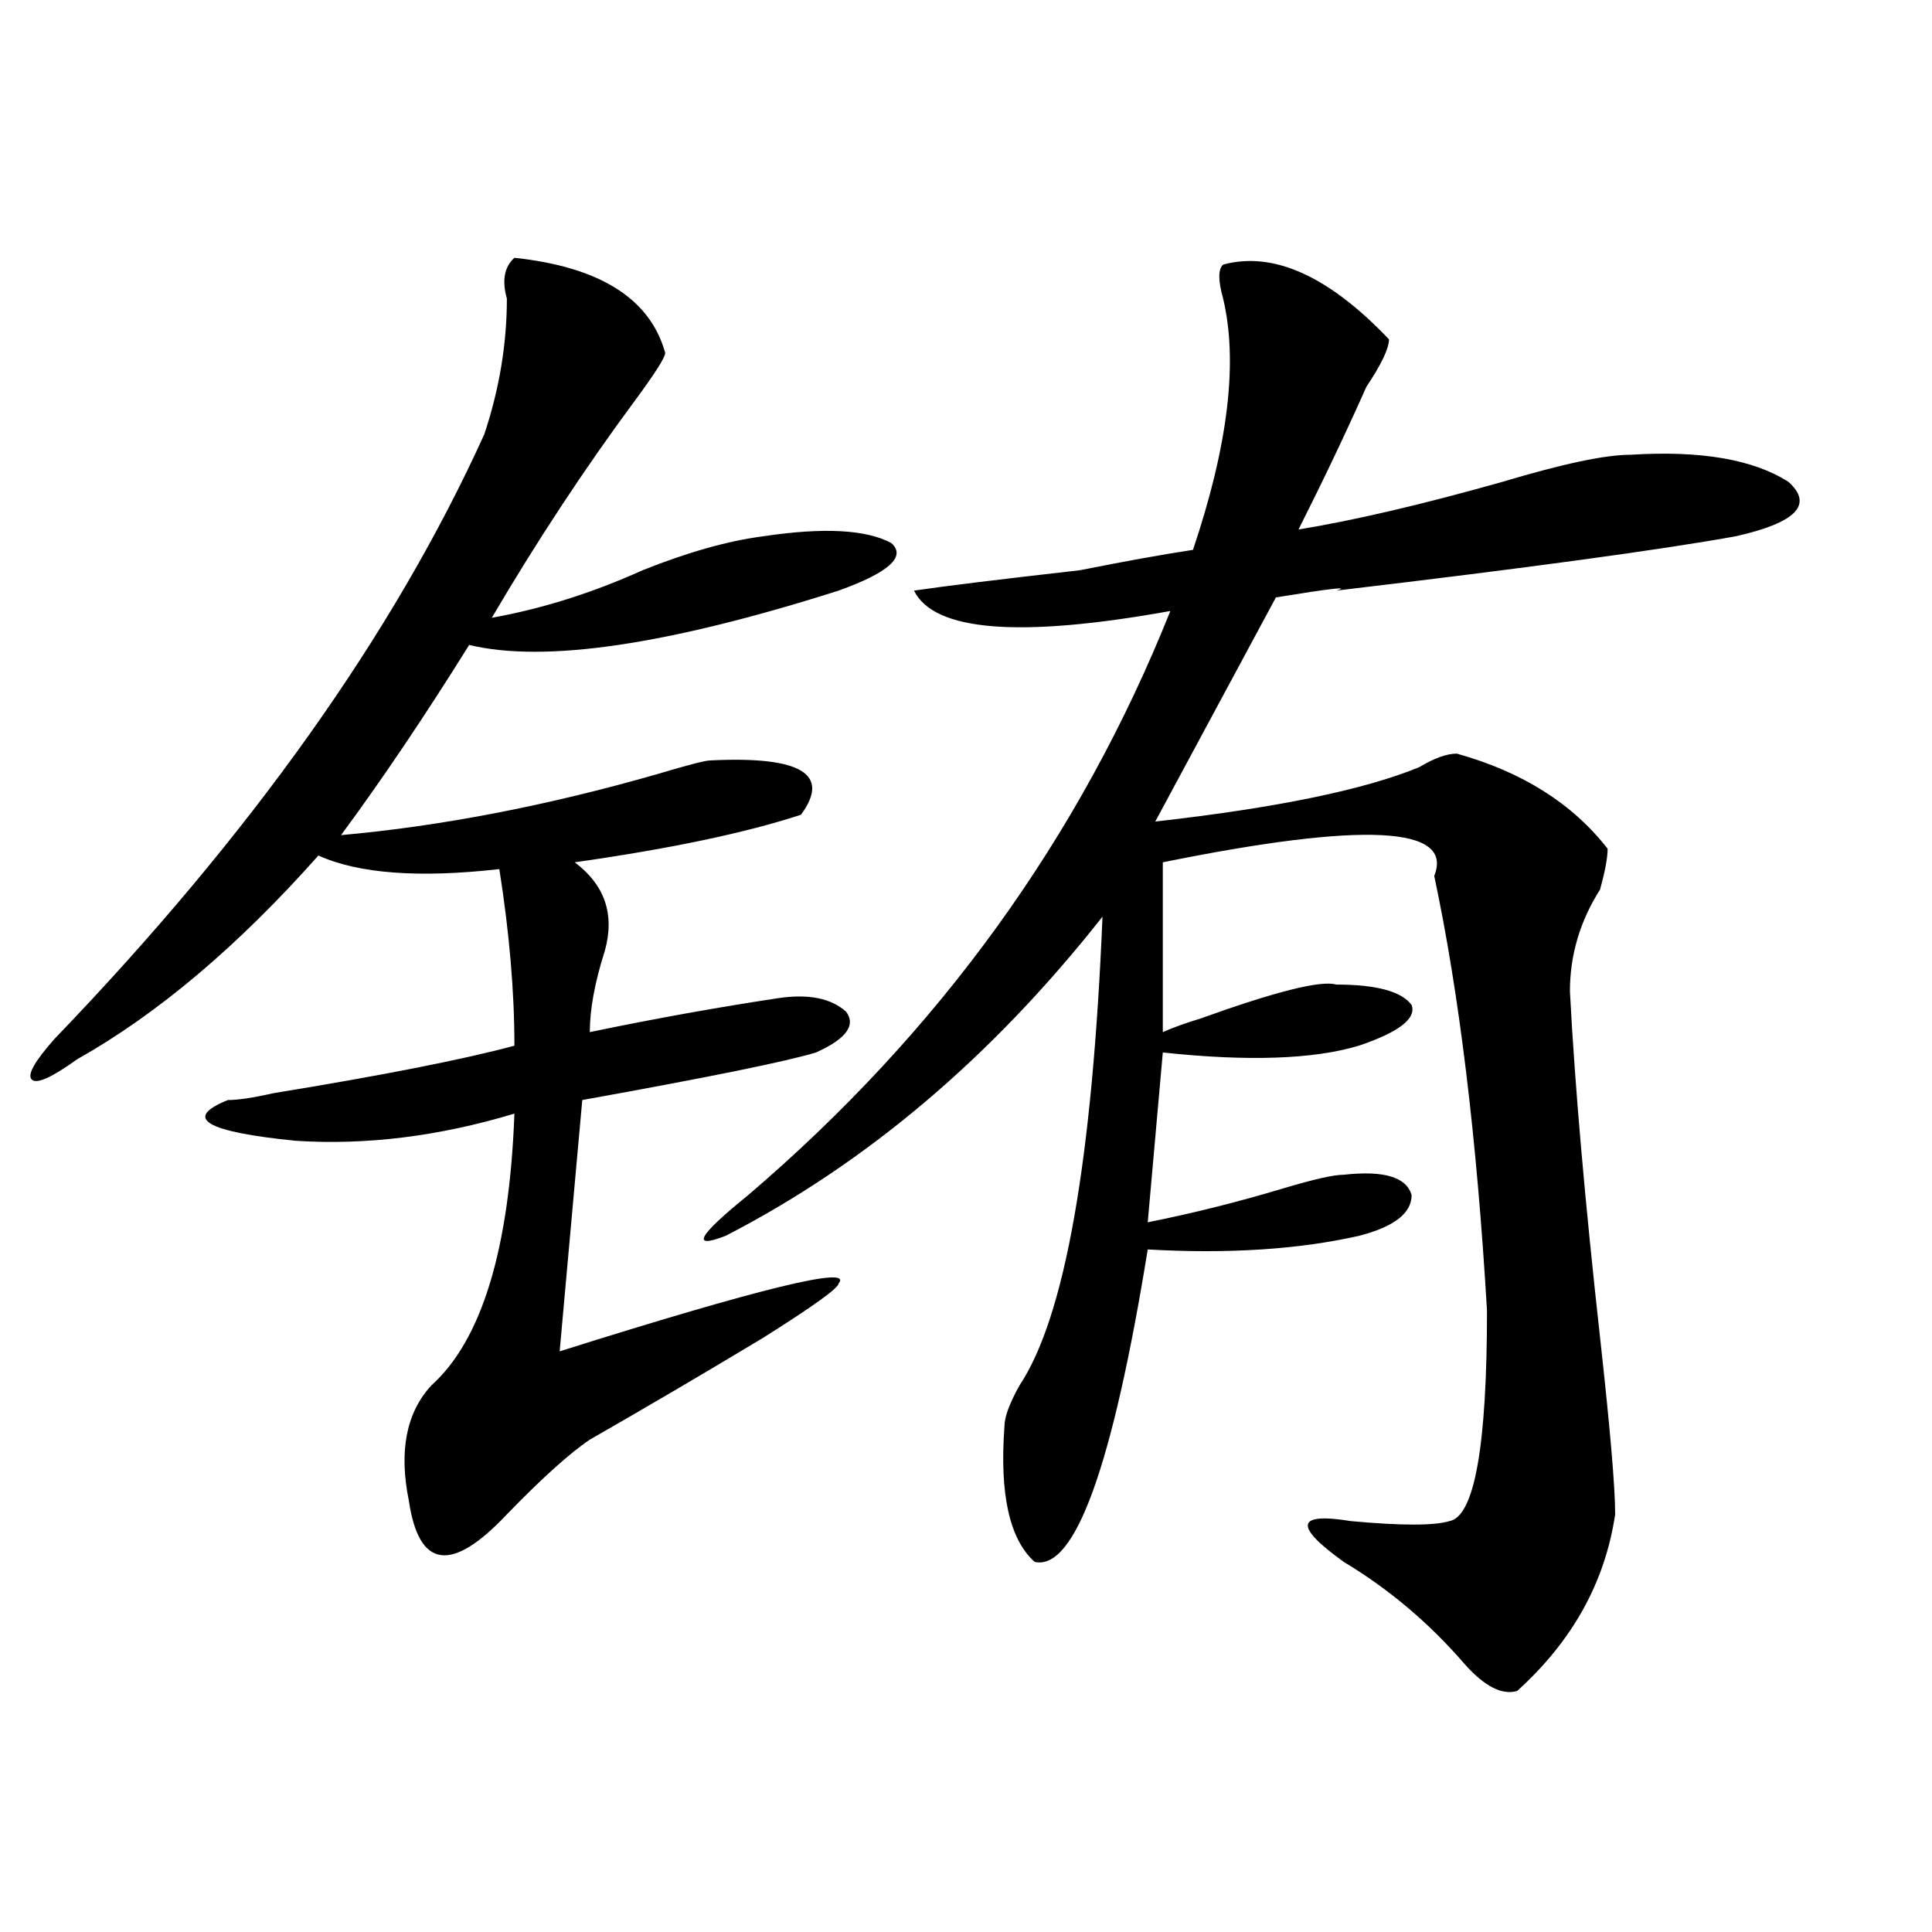
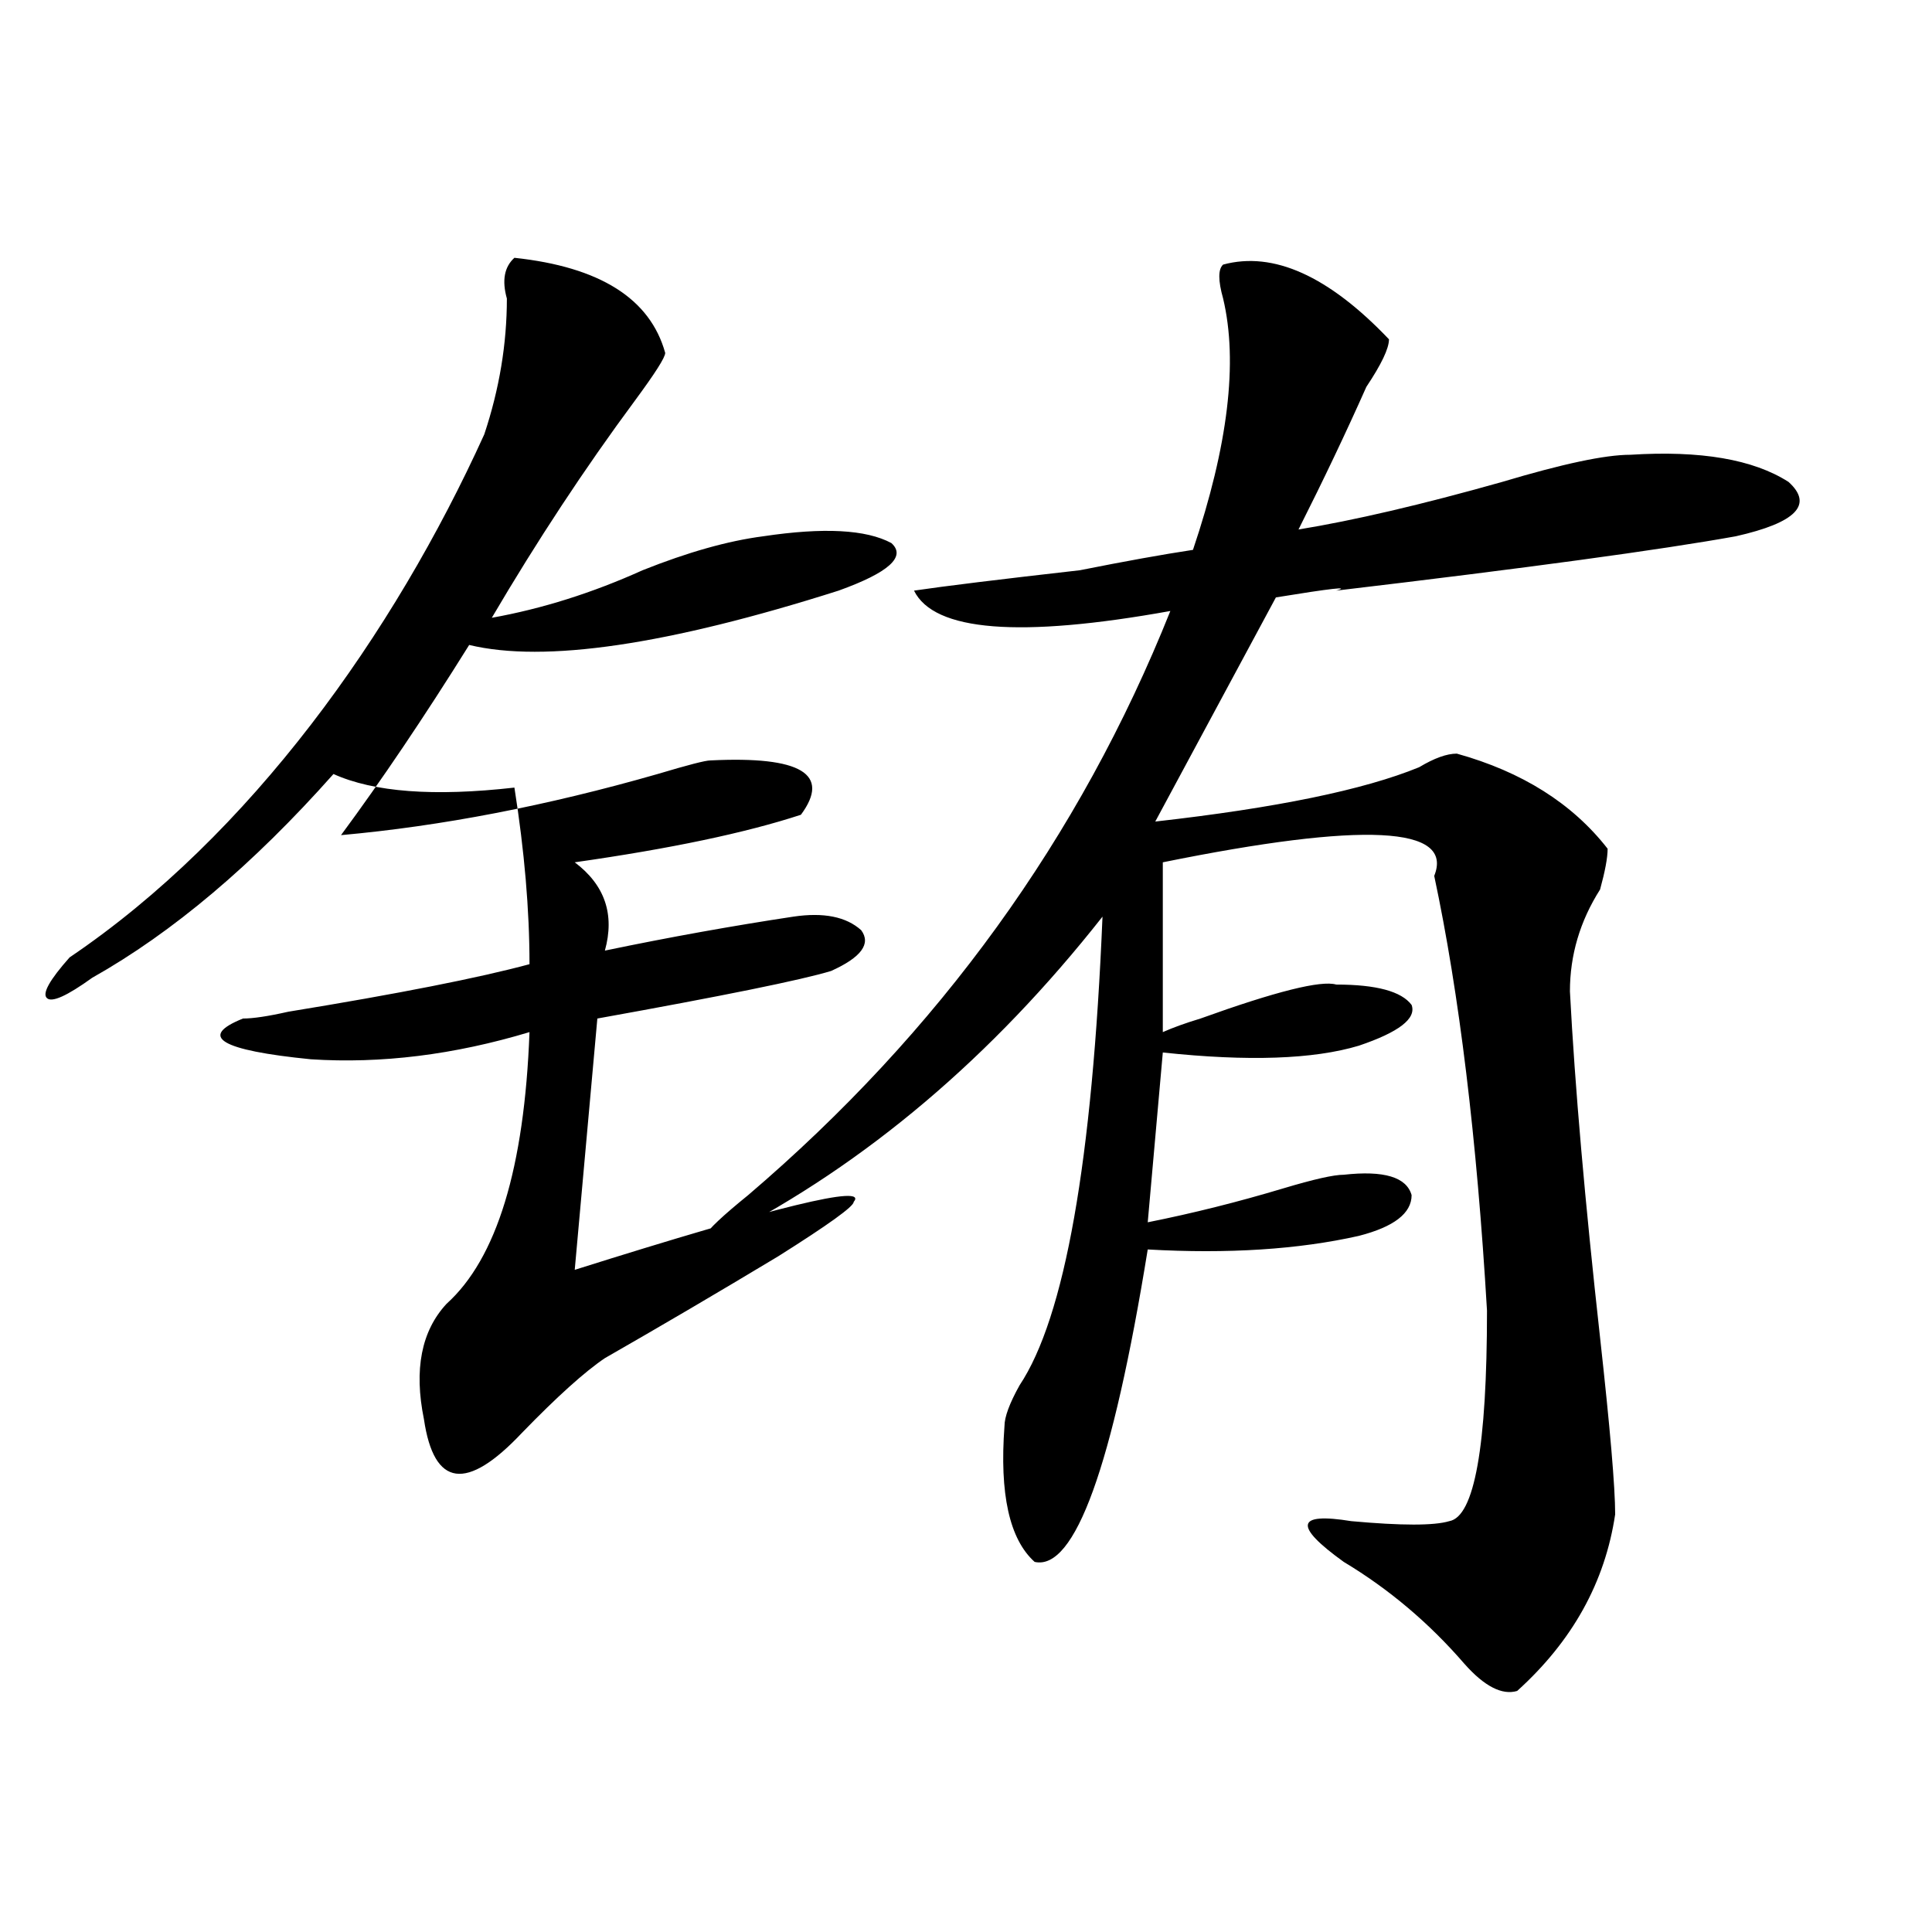
<svg xmlns="http://www.w3.org/2000/svg" version="1.1" id="图层_1" x="0px" y="0px" width="1000px" height="1000px" viewBox="0 0 1000 1000" enable-background="new 0 0 1000 1000" xml:space="preserve">
-   <path d="M266.262,133.438c44.206,4.724,70.242,21.094,78.047,49.219c0,2.362-5.243,10.547-15.609,24.609  c-26.036,35.156-50.73,72.675-74.145,112.5c25.976-4.669,52.011-12.854,78.047-24.609c23.414-9.339,44.206-15.216,62.438-17.578  c31.219-4.669,53.292-3.516,66.34,3.516c7.805,7.031-1.341,15.271-27.316,24.609c-88.474,28.125-152.191,37.519-191.215,28.125  c-23.414,37.519-45.548,70.313-66.34,98.438c52.011-4.669,106.644-15.216,163.898-31.641c15.609-4.669,24.694-7.031,27.316-7.031  c46.828-2.308,62.438,7.031,46.828,28.125c-28.657,9.394-67.681,17.578-117.07,24.609c15.609,11.755,20.792,26.972,15.609,45.703  c-5.243,16.425-7.805,30.487-7.805,42.188c33.78-7.031,66.34-12.854,97.559-17.578c15.609-2.308,27.316,0,35.121,7.031  c5.183,7.031,0,14.063-15.609,21.094c-15.609,4.724-55.974,12.909-120.973,24.609l-11.707,130.078  c104.022-32.794,152.191-44.495,144.387-35.156c0,2.362-13.048,11.755-39.023,28.125c-31.219,18.786-61.157,36.364-89.754,52.734  c-10.427,7.031-24.755,19.94-42.926,38.672c-28.657,30.432-45.548,28.125-50.73-7.031c-5.243-25.763-1.341-45.703,11.707-59.766  c25.976-23.401,40.304-70.313,42.926-140.625c-39.023,11.755-76.767,16.425-113.168,14.063c-46.828-4.669-58.535-11.7-35.121-21.094  c5.183,0,12.987-1.153,23.414-3.516c57.194-9.339,98.839-17.578,124.875-24.609c0-28.125-2.622-58.558-7.805-91.406  c-41.646,4.724-72.864,2.362-93.656-7.031c-41.646,46.911-83.29,82.067-124.875,105.469c-13.048,9.394-20.853,12.909-23.414,10.547  c-2.622-2.308,1.28-9.339,11.707-21.094C129.68,432.266,203.824,328.005,250.652,224.844c7.805-23.401,11.707-46.856,11.707-70.313  C259.737,145.192,261.019,138.161,266.262,133.438z M633.082,136.953c25.976-7.031,54.633,5.878,85.852,38.672  c0,4.724-3.902,12.909-11.707,24.609c-10.427,23.456-22.134,48.065-35.121,73.828c28.597-4.669,63.718-12.854,105.363-24.609  c31.219-9.339,53.292-14.063,66.34-14.063c36.401-2.308,63.718,2.362,81.949,14.063c12.987,11.755,3.902,21.094-27.316,28.125  c-39.023,7.031-107.985,16.425-206.824,28.125c7.805-2.308-2.622-1.153-31.219,3.516l-62.438,116.016  c62.438-7.031,107.925-16.37,136.582-28.125c7.805-4.669,14.269-7.031,19.512-7.031c33.78,9.394,59.815,25.817,78.047,49.219  c0,4.724-1.341,11.755-3.902,21.094c-10.427,16.425-15.609,34.003-15.609,52.734c2.562,49.219,7.805,108.984,15.609,179.297  c5.183,46.911,7.805,77.344,7.805,91.406c-5.243,35.156-22.134,65.588-50.73,91.406c-7.805,2.307-16.95-2.362-27.316-14.063  c-18.231-21.094-39.023-38.672-62.438-52.734c-26.036-18.731-24.755-25.763,3.902-21.094c25.976,2.362,42.926,2.362,50.73,0  c12.987-2.308,19.512-38.672,19.512-108.984c-5.243-89.044-14.329-164.026-27.316-225c10.366-25.763-36.462-28.125-140.484-7.031  v87.891c5.183-2.308,11.707-4.669,19.512-7.031c39.023-14.063,62.438-19.886,70.242-17.578c20.792,0,33.78,3.516,39.023,10.547  c2.562,7.031-6.524,14.063-27.316,21.094c-23.414,7.031-57.255,8.239-101.461,3.516l-7.805,87.891  c23.414-4.669,46.828-10.547,70.242-17.578c15.609-4.669,25.976-7.031,31.219-7.031c20.792-2.308,32.499,1.208,35.121,10.547  c0,9.394-9.146,16.425-27.316,21.094c-31.219,7.031-67.681,9.394-109.266,7.031c-18.231,112.5-37.743,166.388-58.535,161.719  c-13.048-11.7-18.231-35.156-15.609-70.313c0-4.669,2.562-11.7,7.805-21.094c23.414-35.156,37.683-116.016,42.926-242.578  c-57.255,72.675-122.313,127.771-195.117,165.234c-18.231,7.031-14.329,0,11.707-21.094  c98.839-84.375,171.703-185.12,218.531-302.344c-78.047,14.063-122.313,10.547-132.68-10.547  c15.609-2.308,44.206-5.823,85.852-10.547c23.414-4.669,42.926-8.185,58.535-10.547c18.171-53.888,23.414-97.229,15.609-130.078  C630.46,145.192,630.46,139.315,633.082,136.953z" />
+   <path d="M266.262,133.438c44.206,4.724,70.242,21.094,78.047,49.219c0,2.362-5.243,10.547-15.609,24.609  c-26.036,35.156-50.73,72.675-74.145,112.5c25.976-4.669,52.011-12.854,78.047-24.609c23.414-9.339,44.206-15.216,62.438-17.578  c31.219-4.669,53.292-3.516,66.34,3.516c7.805,7.031-1.341,15.271-27.316,24.609c-88.474,28.125-152.191,37.519-191.215,28.125  c-23.414,37.519-45.548,70.313-66.34,98.438c52.011-4.669,106.644-15.216,163.898-31.641c15.609-4.669,24.694-7.031,27.316-7.031  c46.828-2.308,62.438,7.031,46.828,28.125c-28.657,9.394-67.681,17.578-117.07,24.609c15.609,11.755,20.792,26.972,15.609,45.703  c33.78-7.031,66.34-12.854,97.559-17.578c15.609-2.308,27.316,0,35.121,7.031  c5.183,7.031,0,14.063-15.609,21.094c-15.609,4.724-55.974,12.909-120.973,24.609l-11.707,130.078  c104.022-32.794,152.191-44.495,144.387-35.156c0,2.362-13.048,11.755-39.023,28.125c-31.219,18.786-61.157,36.364-89.754,52.734  c-10.427,7.031-24.755,19.94-42.926,38.672c-28.657,30.432-45.548,28.125-50.73-7.031c-5.243-25.763-1.341-45.703,11.707-59.766  c25.976-23.401,40.304-70.313,42.926-140.625c-39.023,11.755-76.767,16.425-113.168,14.063c-46.828-4.669-58.535-11.7-35.121-21.094  c5.183,0,12.987-1.153,23.414-3.516c57.194-9.339,98.839-17.578,124.875-24.609c0-28.125-2.622-58.558-7.805-91.406  c-41.646,4.724-72.864,2.362-93.656-7.031c-41.646,46.911-83.29,82.067-124.875,105.469c-13.048,9.394-20.853,12.909-23.414,10.547  c-2.622-2.308,1.28-9.339,11.707-21.094C129.68,432.266,203.824,328.005,250.652,224.844c7.805-23.401,11.707-46.856,11.707-70.313  C259.737,145.192,261.019,138.161,266.262,133.438z M633.082,136.953c25.976-7.031,54.633,5.878,85.852,38.672  c0,4.724-3.902,12.909-11.707,24.609c-10.427,23.456-22.134,48.065-35.121,73.828c28.597-4.669,63.718-12.854,105.363-24.609  c31.219-9.339,53.292-14.063,66.34-14.063c36.401-2.308,63.718,2.362,81.949,14.063c12.987,11.755,3.902,21.094-27.316,28.125  c-39.023,7.031-107.985,16.425-206.824,28.125c7.805-2.308-2.622-1.153-31.219,3.516l-62.438,116.016  c62.438-7.031,107.925-16.37,136.582-28.125c7.805-4.669,14.269-7.031,19.512-7.031c33.78,9.394,59.815,25.817,78.047,49.219  c0,4.724-1.341,11.755-3.902,21.094c-10.427,16.425-15.609,34.003-15.609,52.734c2.562,49.219,7.805,108.984,15.609,179.297  c5.183,46.911,7.805,77.344,7.805,91.406c-5.243,35.156-22.134,65.588-50.73,91.406c-7.805,2.307-16.95-2.362-27.316-14.063  c-18.231-21.094-39.023-38.672-62.438-52.734c-26.036-18.731-24.755-25.763,3.902-21.094c25.976,2.362,42.926,2.362,50.73,0  c12.987-2.308,19.512-38.672,19.512-108.984c-5.243-89.044-14.329-164.026-27.316-225c10.366-25.763-36.462-28.125-140.484-7.031  v87.891c5.183-2.308,11.707-4.669,19.512-7.031c39.023-14.063,62.438-19.886,70.242-17.578c20.792,0,33.78,3.516,39.023,10.547  c2.562,7.031-6.524,14.063-27.316,21.094c-23.414,7.031-57.255,8.239-101.461,3.516l-7.805,87.891  c23.414-4.669,46.828-10.547,70.242-17.578c15.609-4.669,25.976-7.031,31.219-7.031c20.792-2.308,32.499,1.208,35.121,10.547  c0,9.394-9.146,16.425-27.316,21.094c-31.219,7.031-67.681,9.394-109.266,7.031c-18.231,112.5-37.743,166.388-58.535,161.719  c-13.048-11.7-18.231-35.156-15.609-70.313c0-4.669,2.562-11.7,7.805-21.094c23.414-35.156,37.683-116.016,42.926-242.578  c-57.255,72.675-122.313,127.771-195.117,165.234c-18.231,7.031-14.329,0,11.707-21.094  c98.839-84.375,171.703-185.12,218.531-302.344c-78.047,14.063-122.313,10.547-132.68-10.547  c15.609-2.308,44.206-5.823,85.852-10.547c23.414-4.669,42.926-8.185,58.535-10.547c18.171-53.888,23.414-97.229,15.609-130.078  C630.46,145.192,630.46,139.315,633.082,136.953z" />
</svg>